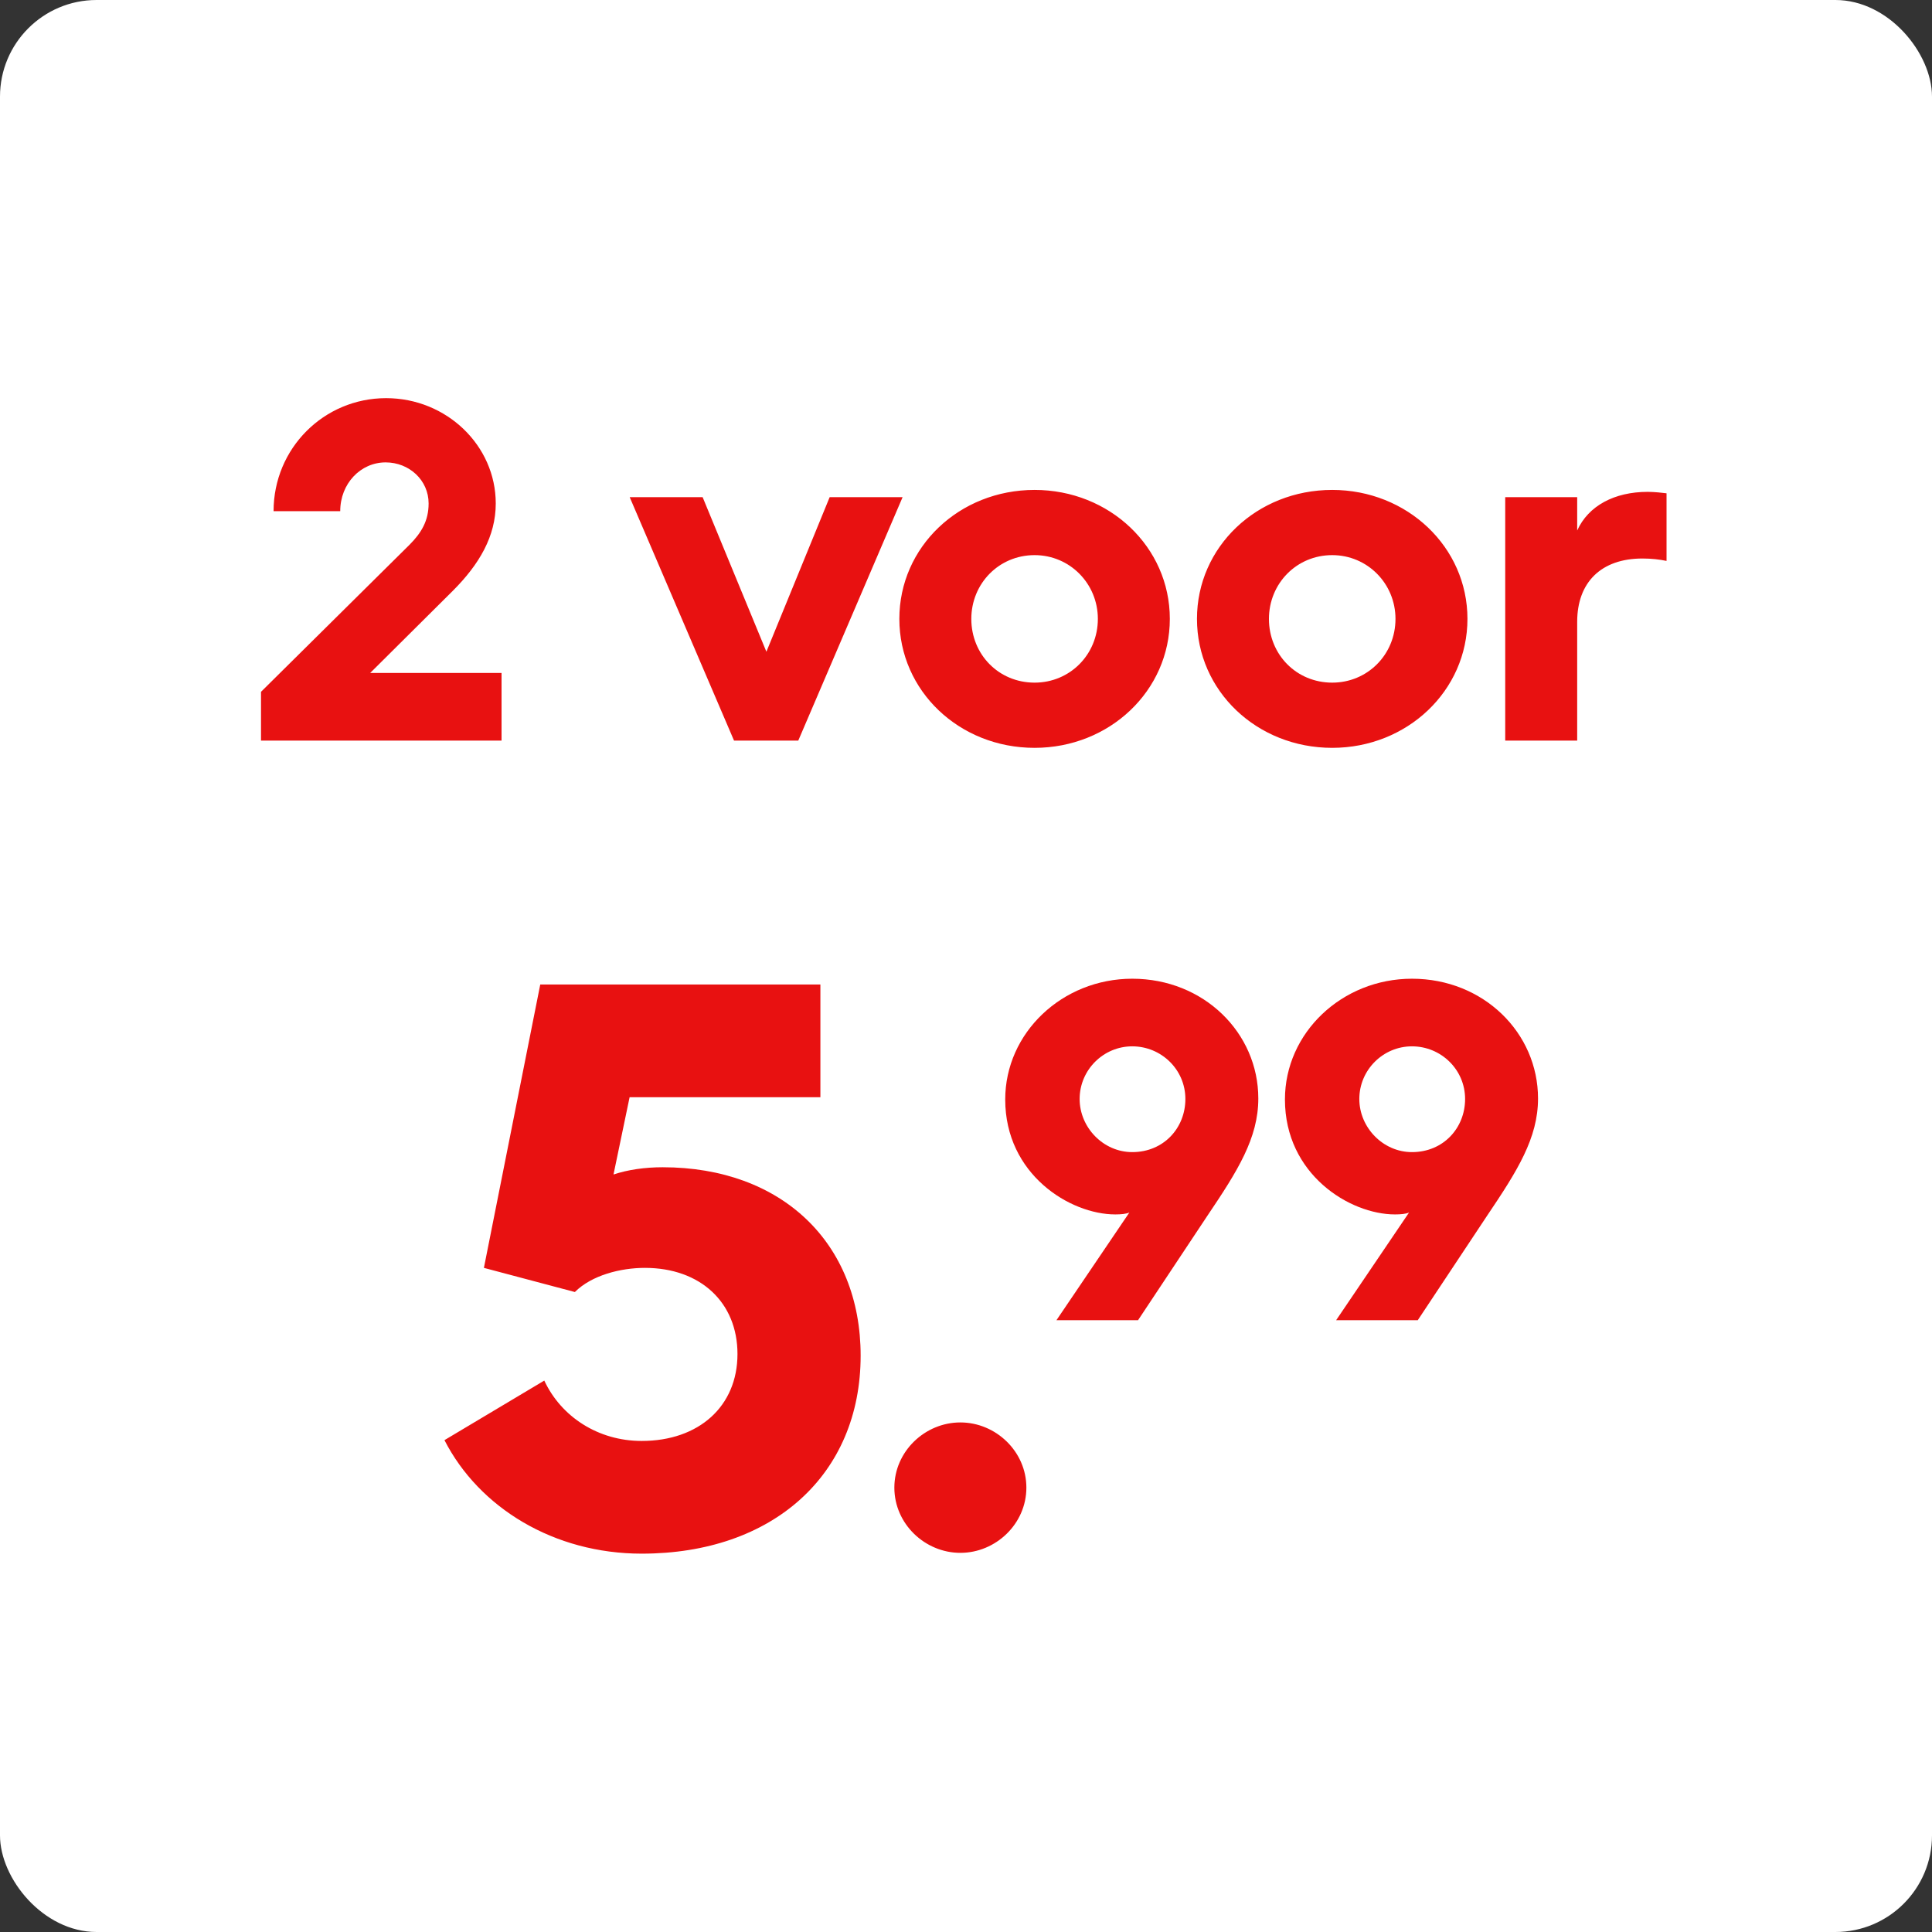
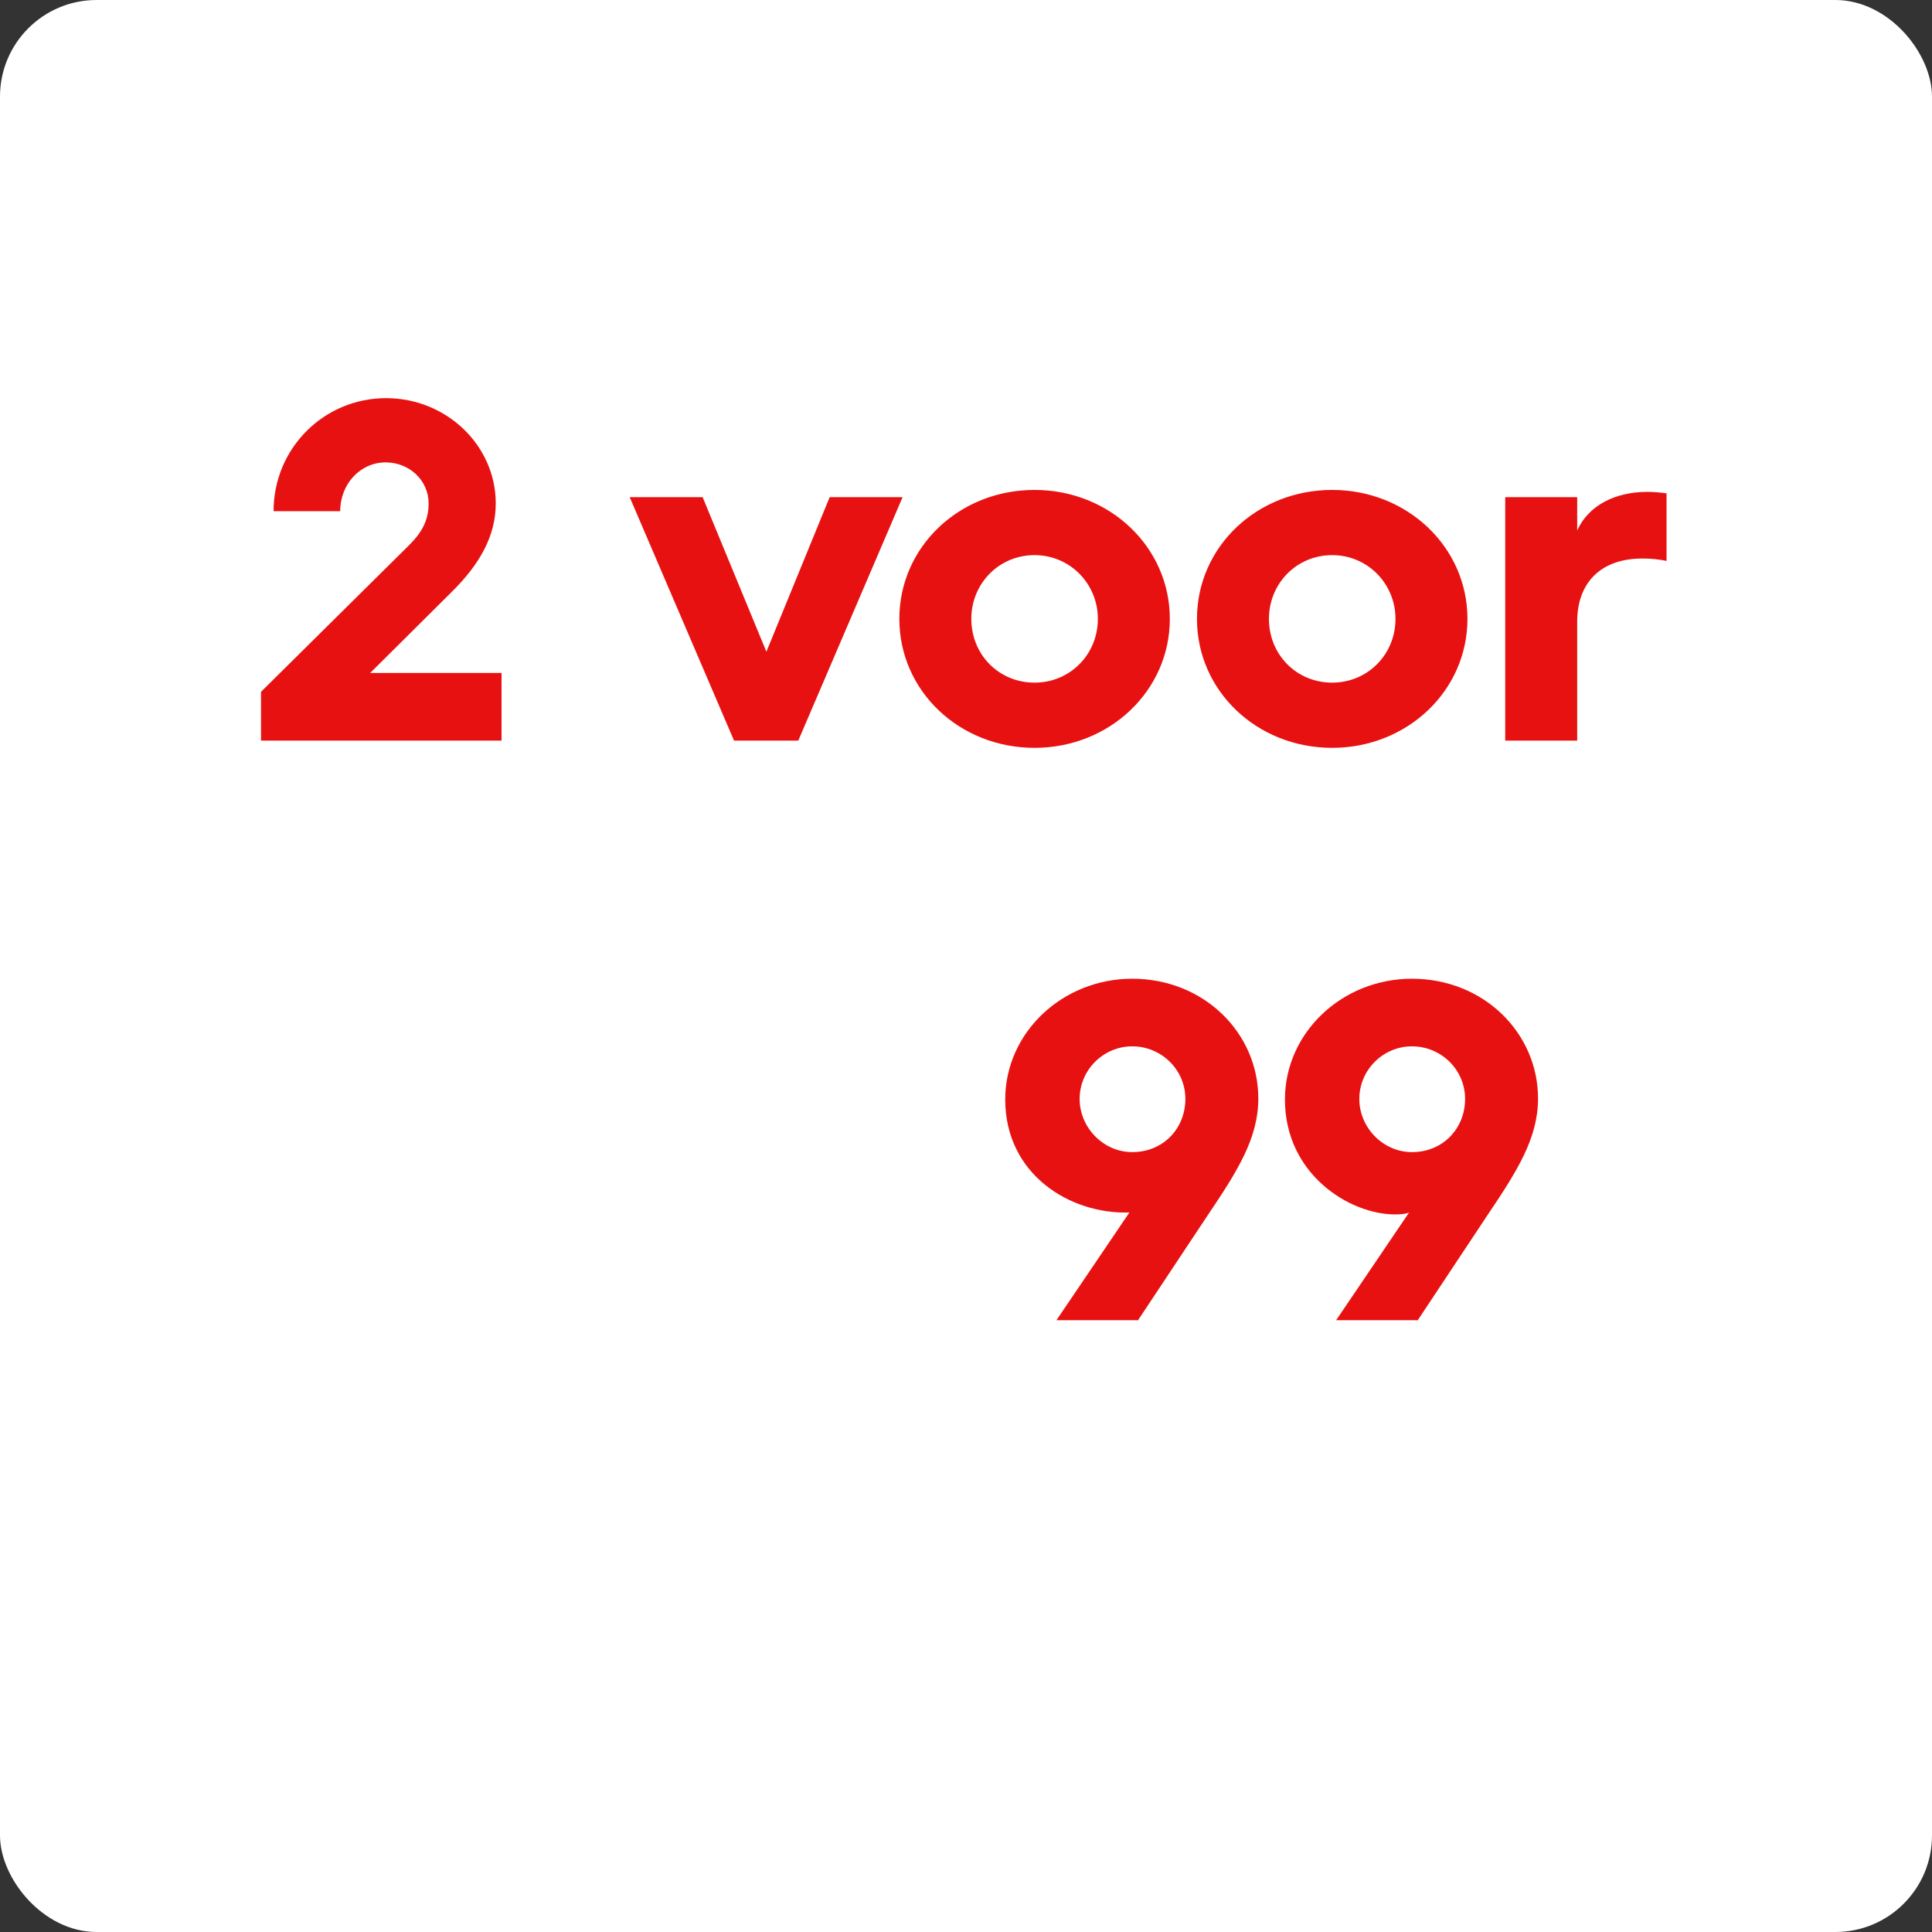
<svg xmlns="http://www.w3.org/2000/svg" width="60" height="60" viewBox="0 0 60 60" fill="none">
  <rect x="0" y="0" width="60" height="60" fill="#333333" stroke="none" />
  <rect width="60" height="60" rx="3" fill="white" />
  <path d="M8.106 23V21.485L12.711 16.925C13.086 16.55 13.311 16.175 13.311 15.635C13.311 14.915 12.711 14.36 11.976 14.36C11.196 14.36 10.566 15.02 10.566 15.875H8.496C8.496 13.925 10.056 12.365 11.991 12.365C13.866 12.365 15.396 13.835 15.396 15.635C15.396 16.655 14.886 17.525 14.061 18.35L11.496 20.9H15.576V23H8.106ZM22.796 23L19.556 15.44H21.821L23.801 20.24L25.766 15.44H28.031L24.791 23H22.796ZM27.93 19.22C27.93 16.985 29.79 15.215 32.13 15.215C34.455 15.215 36.33 16.985 36.33 19.22C36.33 21.455 34.455 23.225 32.13 23.225C29.79 23.225 27.93 21.455 27.93 19.22ZM30.165 19.22C30.165 20.33 31.02 21.2 32.13 21.2C33.225 21.2 34.095 20.33 34.095 19.22C34.095 18.125 33.225 17.24 32.13 17.24C31.02 17.24 30.165 18.125 30.165 19.22ZM37.173 19.22C37.173 16.985 39.033 15.215 41.373 15.215C43.698 15.215 45.573 16.985 45.573 19.22C45.573 21.455 43.698 23.225 41.373 23.225C39.033 23.225 37.173 21.455 37.173 19.22ZM39.408 19.22C39.408 20.33 40.263 21.2 41.373 21.2C42.468 21.2 43.338 20.33 43.338 19.22C43.338 18.125 42.468 17.24 41.373 17.24C40.263 17.24 39.408 18.125 39.408 19.22ZM46.746 23V15.44H48.981V16.475C49.326 15.71 50.136 15.275 51.171 15.275C51.381 15.275 51.636 15.305 51.756 15.32V17.42C51.546 17.375 51.291 17.345 51.006 17.345C49.731 17.345 48.981 18.08 48.981 19.31V23H46.746Z" fill="#E81111" />
-   <path d="M13.803 44.725L16.903 42.875C17.428 44 18.578 44.75 19.928 44.75C21.703 44.75 22.903 43.675 22.903 42.05C22.903 40.45 21.753 39.375 20.028 39.375C19.278 39.375 18.378 39.6 17.853 40.125L15.028 39.375L16.778 30.575H25.478V34.075H19.553L19.053 36.475C19.503 36.325 20.028 36.25 20.578 36.25C24.278 36.25 26.728 38.6 26.728 42.1C26.728 45.8 24.003 48.25 19.928 48.25C17.203 48.25 14.878 46.825 13.803 44.725ZM27.775 46.2C27.775 45.075 28.725 44.175 29.825 44.175C30.925 44.175 31.875 45.075 31.875 46.2C31.875 47.325 30.925 48.225 29.825 48.225C28.725 48.225 27.775 47.325 27.775 46.2Z" fill="#E81111" />
-   <path d="M32.809 41L35.074 37.655C34.983 37.7 34.803 37.715 34.639 37.715C33.228 37.715 31.218 36.47 31.218 34.145C31.218 32.075 32.989 30.395 35.163 30.395C37.383 30.395 39.078 32.075 39.078 34.115C39.078 35.345 38.434 36.365 37.504 37.745L35.343 41H32.809ZM35.163 35.78C36.139 35.78 36.813 35.03 36.813 34.13C36.813 33.215 36.063 32.495 35.163 32.495C34.264 32.495 33.529 33.23 33.529 34.13C33.529 35.015 34.264 35.78 35.163 35.78ZM41.495 41L43.76 37.655C43.67 37.7 43.49 37.715 43.325 37.715C41.915 37.715 39.905 36.47 39.905 34.145C39.905 32.075 41.675 30.395 43.85 30.395C46.07 30.395 47.765 32.075 47.765 34.115C47.765 35.345 47.12 36.365 46.19 37.745L44.03 41H41.495ZM43.85 35.78C44.825 35.78 45.5 35.03 45.5 34.13C45.5 33.215 44.75 32.495 43.85 32.495C42.95 32.495 42.215 33.23 42.215 34.13C42.215 35.015 42.95 35.78 43.85 35.78Z" fill="#E81111" />
+   <path d="M32.809 41L35.074 37.655C33.228 37.715 31.218 36.47 31.218 34.145C31.218 32.075 32.989 30.395 35.163 30.395C37.383 30.395 39.078 32.075 39.078 34.115C39.078 35.345 38.434 36.365 37.504 37.745L35.343 41H32.809ZM35.163 35.78C36.139 35.78 36.813 35.03 36.813 34.13C36.813 33.215 36.063 32.495 35.163 32.495C34.264 32.495 33.529 33.23 33.529 34.13C33.529 35.015 34.264 35.78 35.163 35.78ZM41.495 41L43.76 37.655C43.67 37.7 43.49 37.715 43.325 37.715C41.915 37.715 39.905 36.47 39.905 34.145C39.905 32.075 41.675 30.395 43.85 30.395C46.07 30.395 47.765 32.075 47.765 34.115C47.765 35.345 47.12 36.365 46.19 37.745L44.03 41H41.495ZM43.85 35.78C44.825 35.78 45.5 35.03 45.5 34.13C45.5 33.215 44.75 32.495 43.85 32.495C42.95 32.495 42.215 33.23 42.215 34.13C42.215 35.015 42.95 35.78 43.85 35.78Z" fill="#E81111" />
</svg>